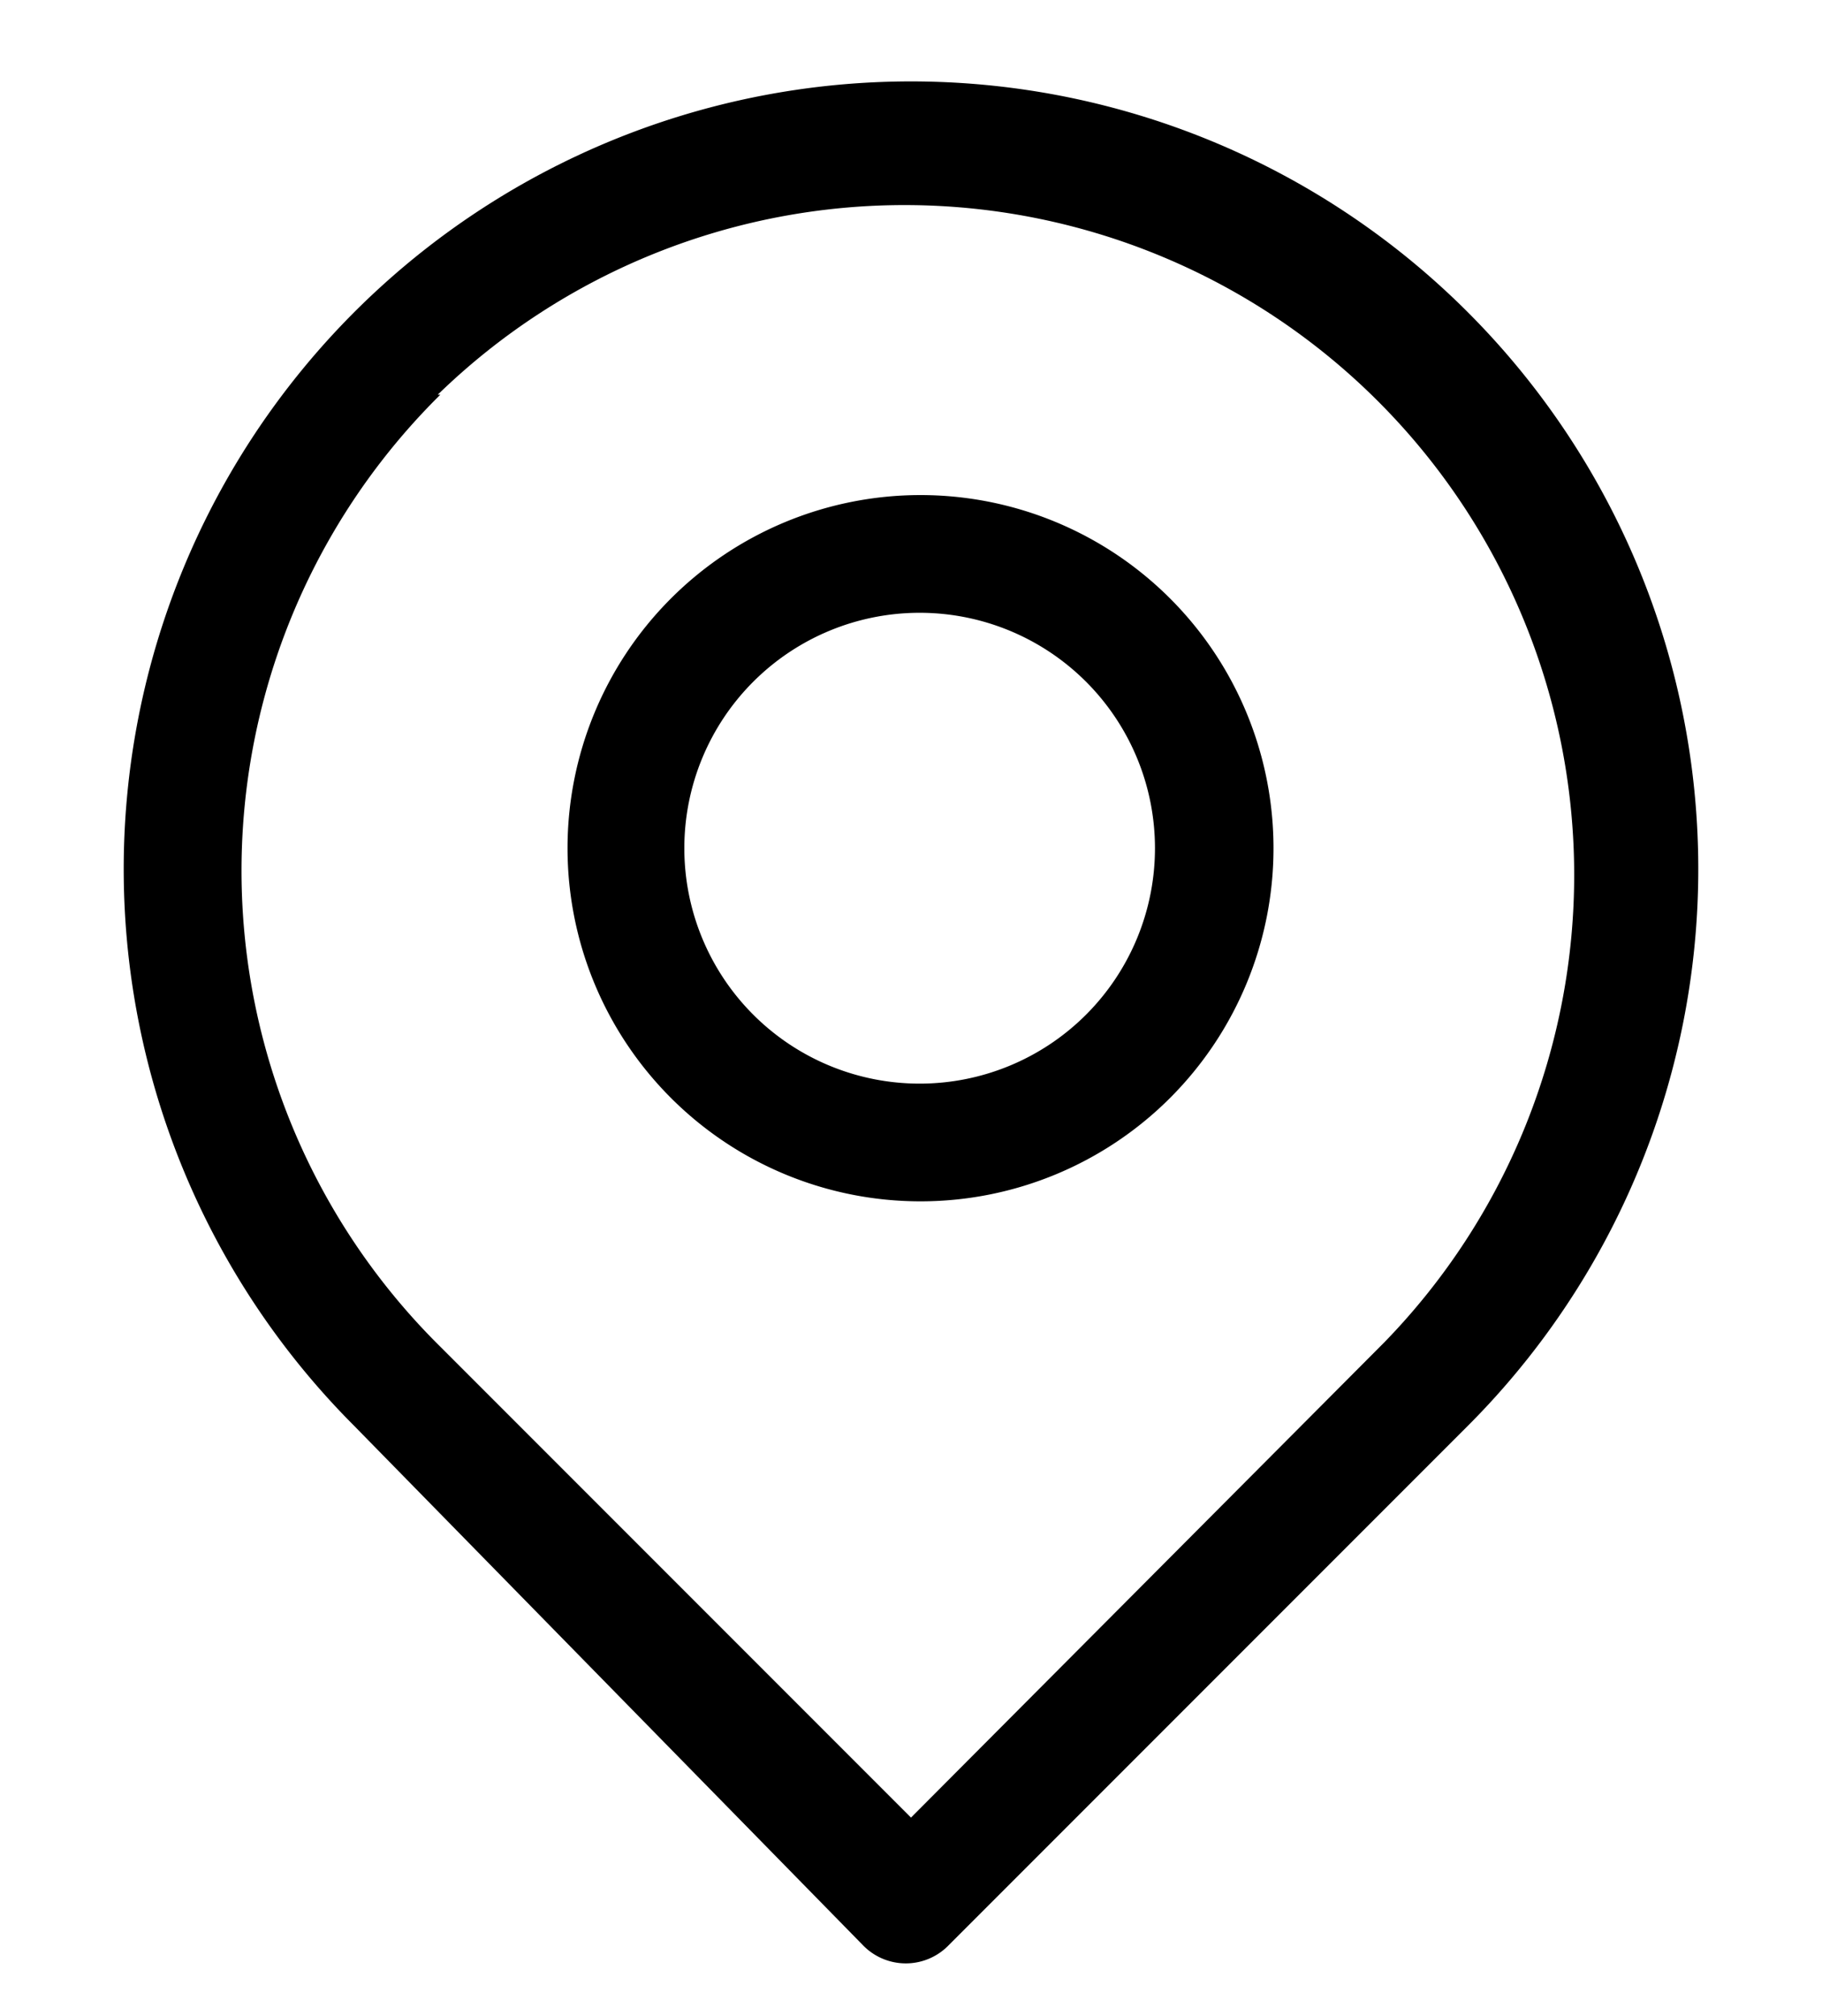
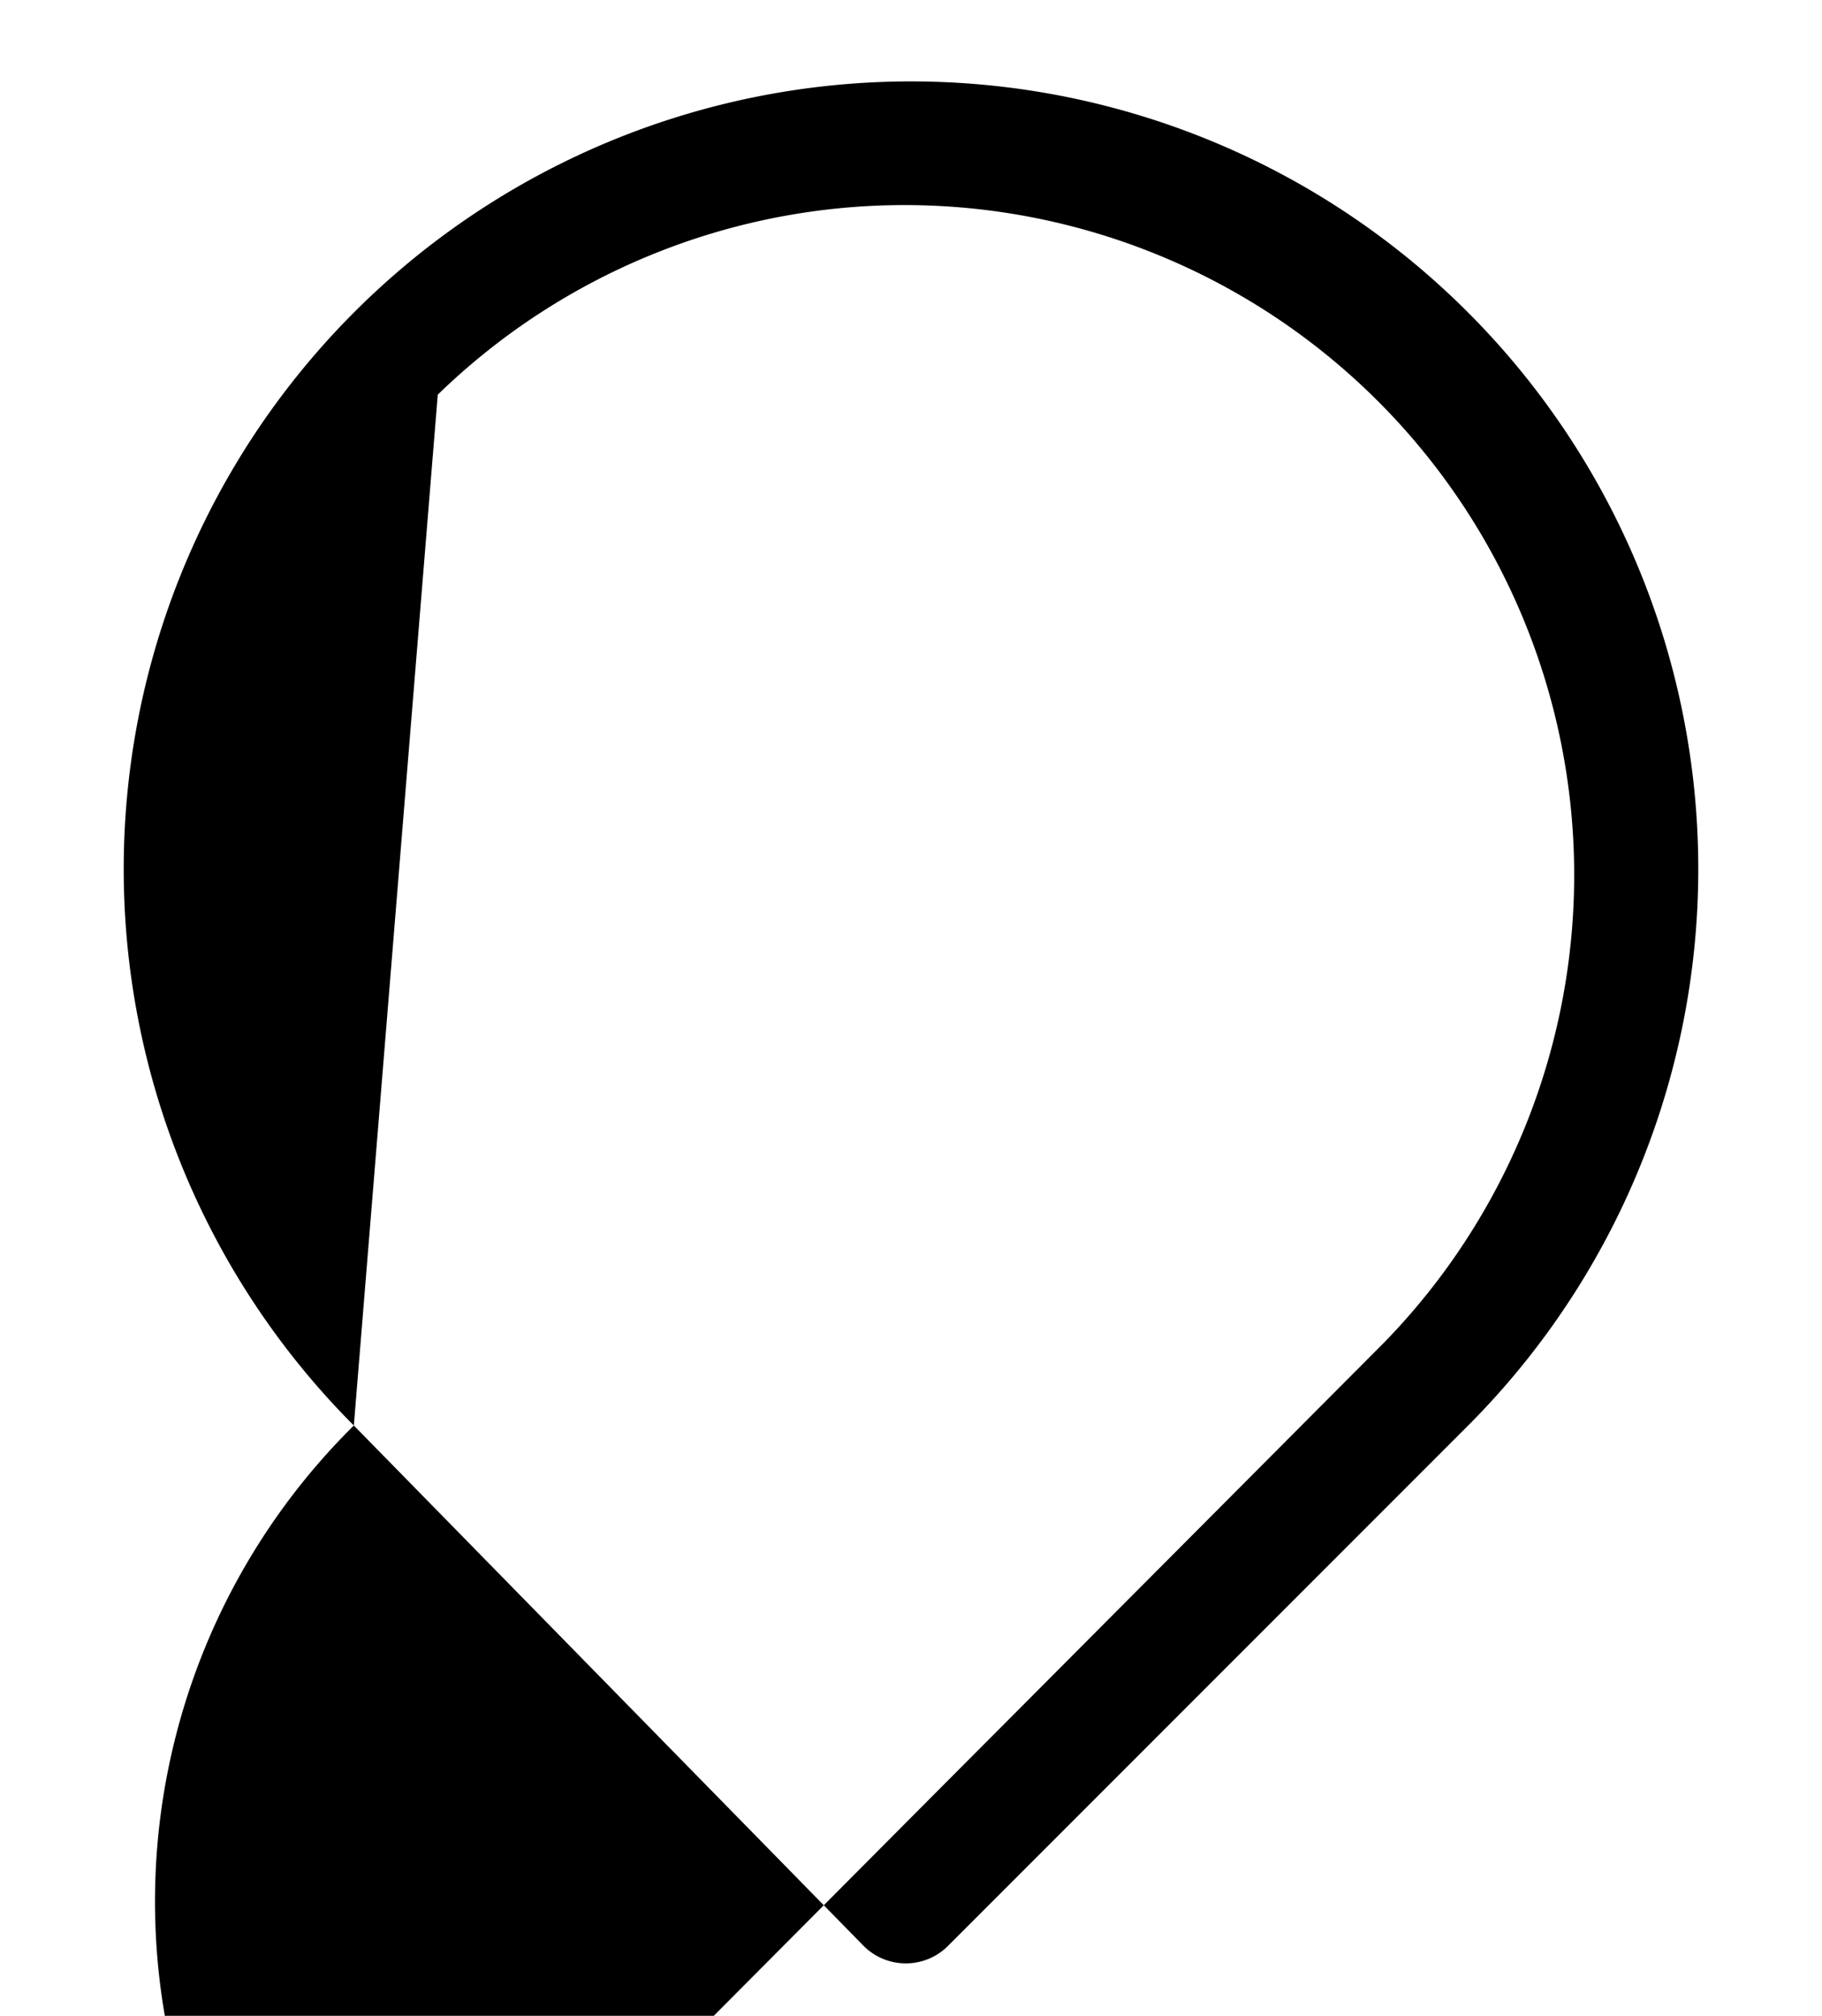
<svg xmlns="http://www.w3.org/2000/svg" id="Capa_1" data-name="Capa 1" viewBox="0 0 21.06 23.29">
  <defs>
    <style>.cls-1{fill-rule:evenodd;}</style>
  </defs>
  <title>Mesa de trabajo 63</title>
-   <path class="cls-1" d="M10.63,5.72A4.08,4.08,0,1,0,14.72,9.8a4.08,4.08,0,0,0-4.09-4.08ZM7.91,9.8a2.72,2.72,0,1,1,2.72,2.72A2.72,2.72,0,0,1,7.91,9.8Z" />
-   <path class="cls-1" d="M4.09,16.47a9.1,9.1,0,1,1,12.88,0l-6,6a.69.69,0,0,1-1,0Zm1-11.91a7.73,7.73,0,0,0,0,11L10.53,21,16,15.51A7.74,7.74,0,0,0,5.06,4.56Z" />
+   <path class="cls-1" d="M4.09,16.47a9.1,9.1,0,1,1,12.88,0l-6,6a.69.69,0,0,1-1,0Za7.73,7.73,0,0,0,0,11L10.53,21,16,15.51A7.74,7.74,0,0,0,5.06,4.56Z" />
</svg>